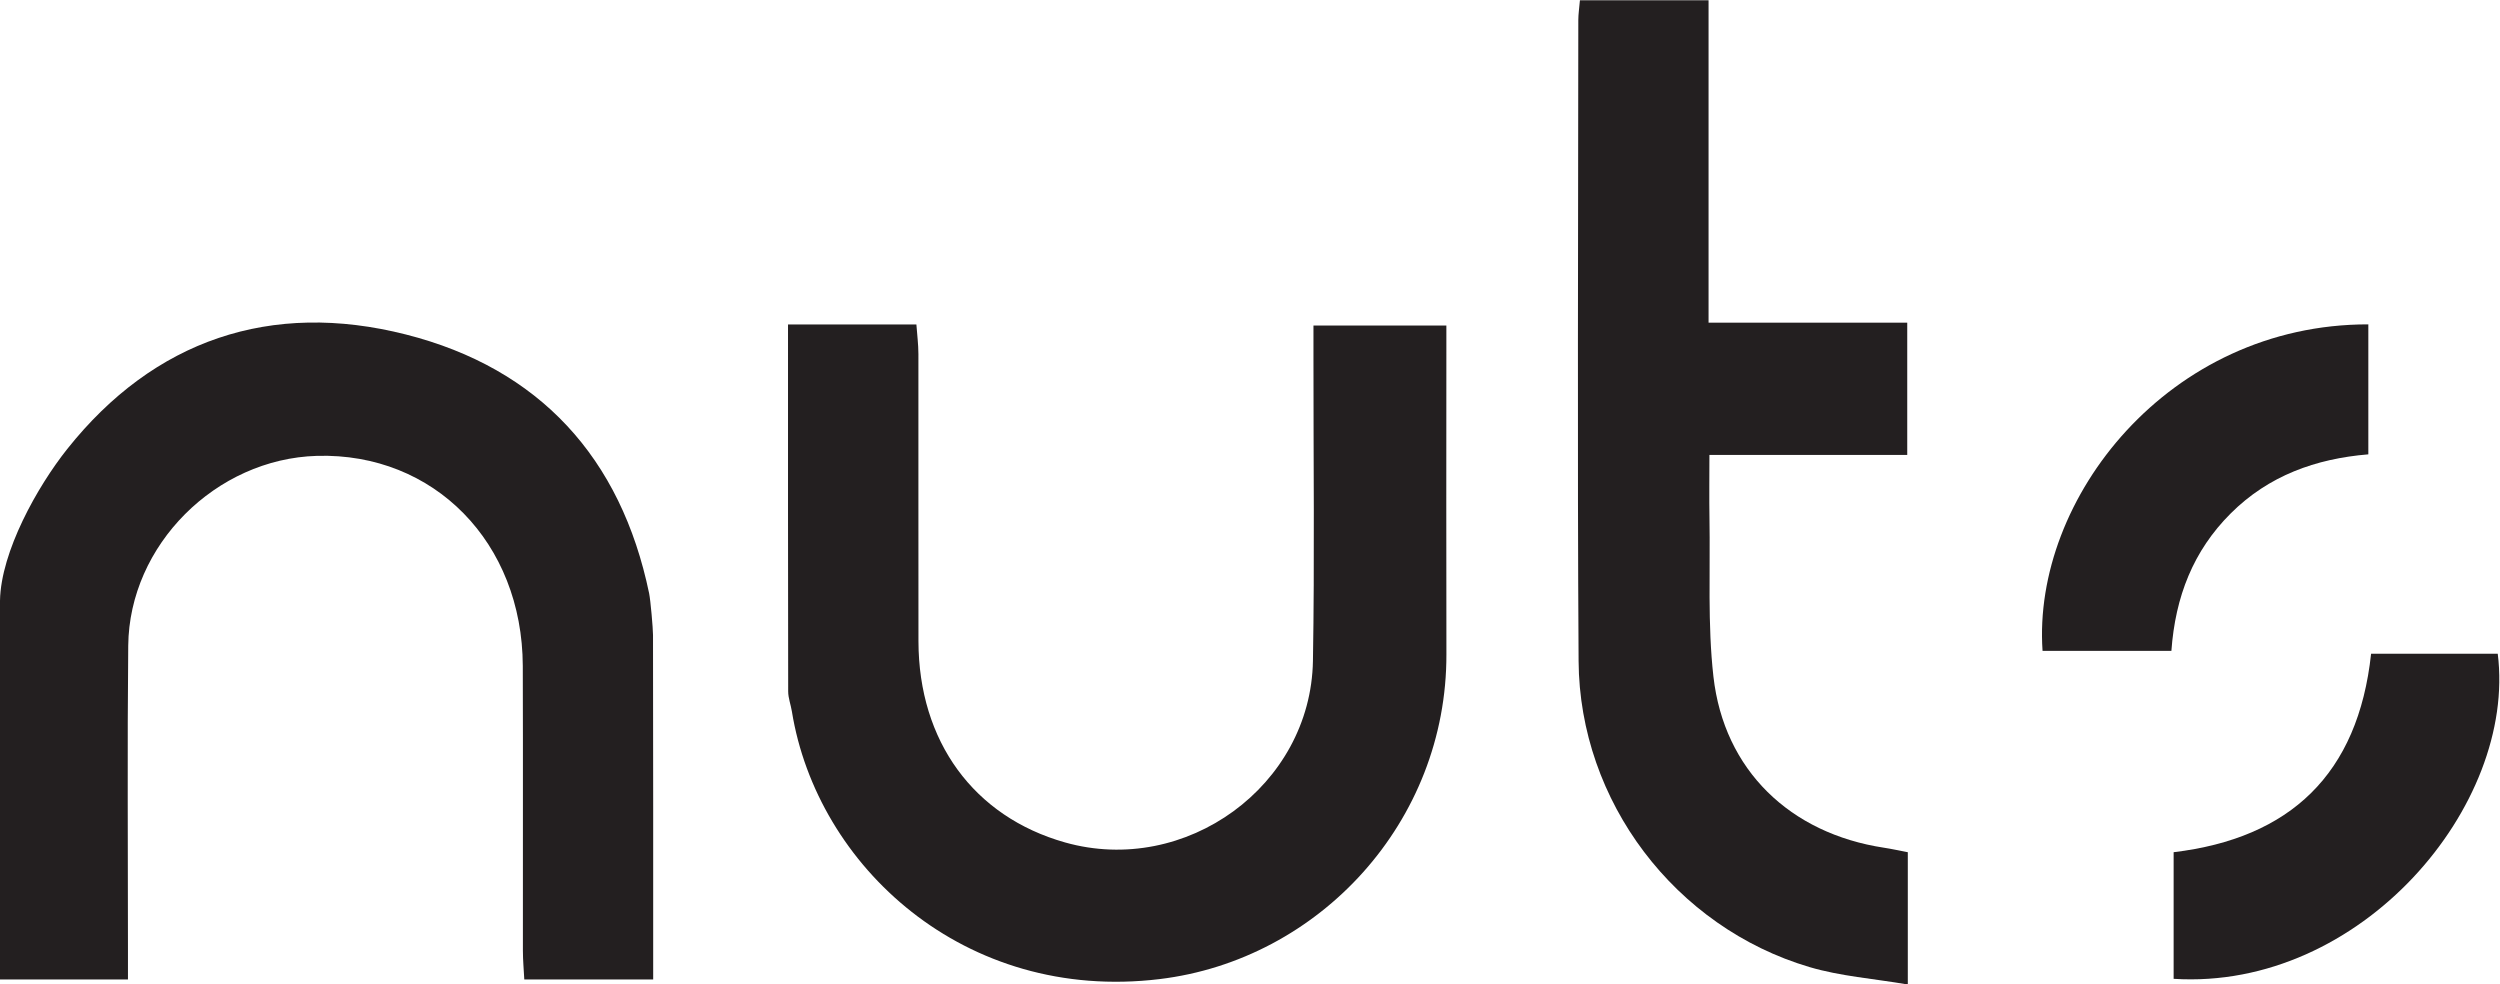
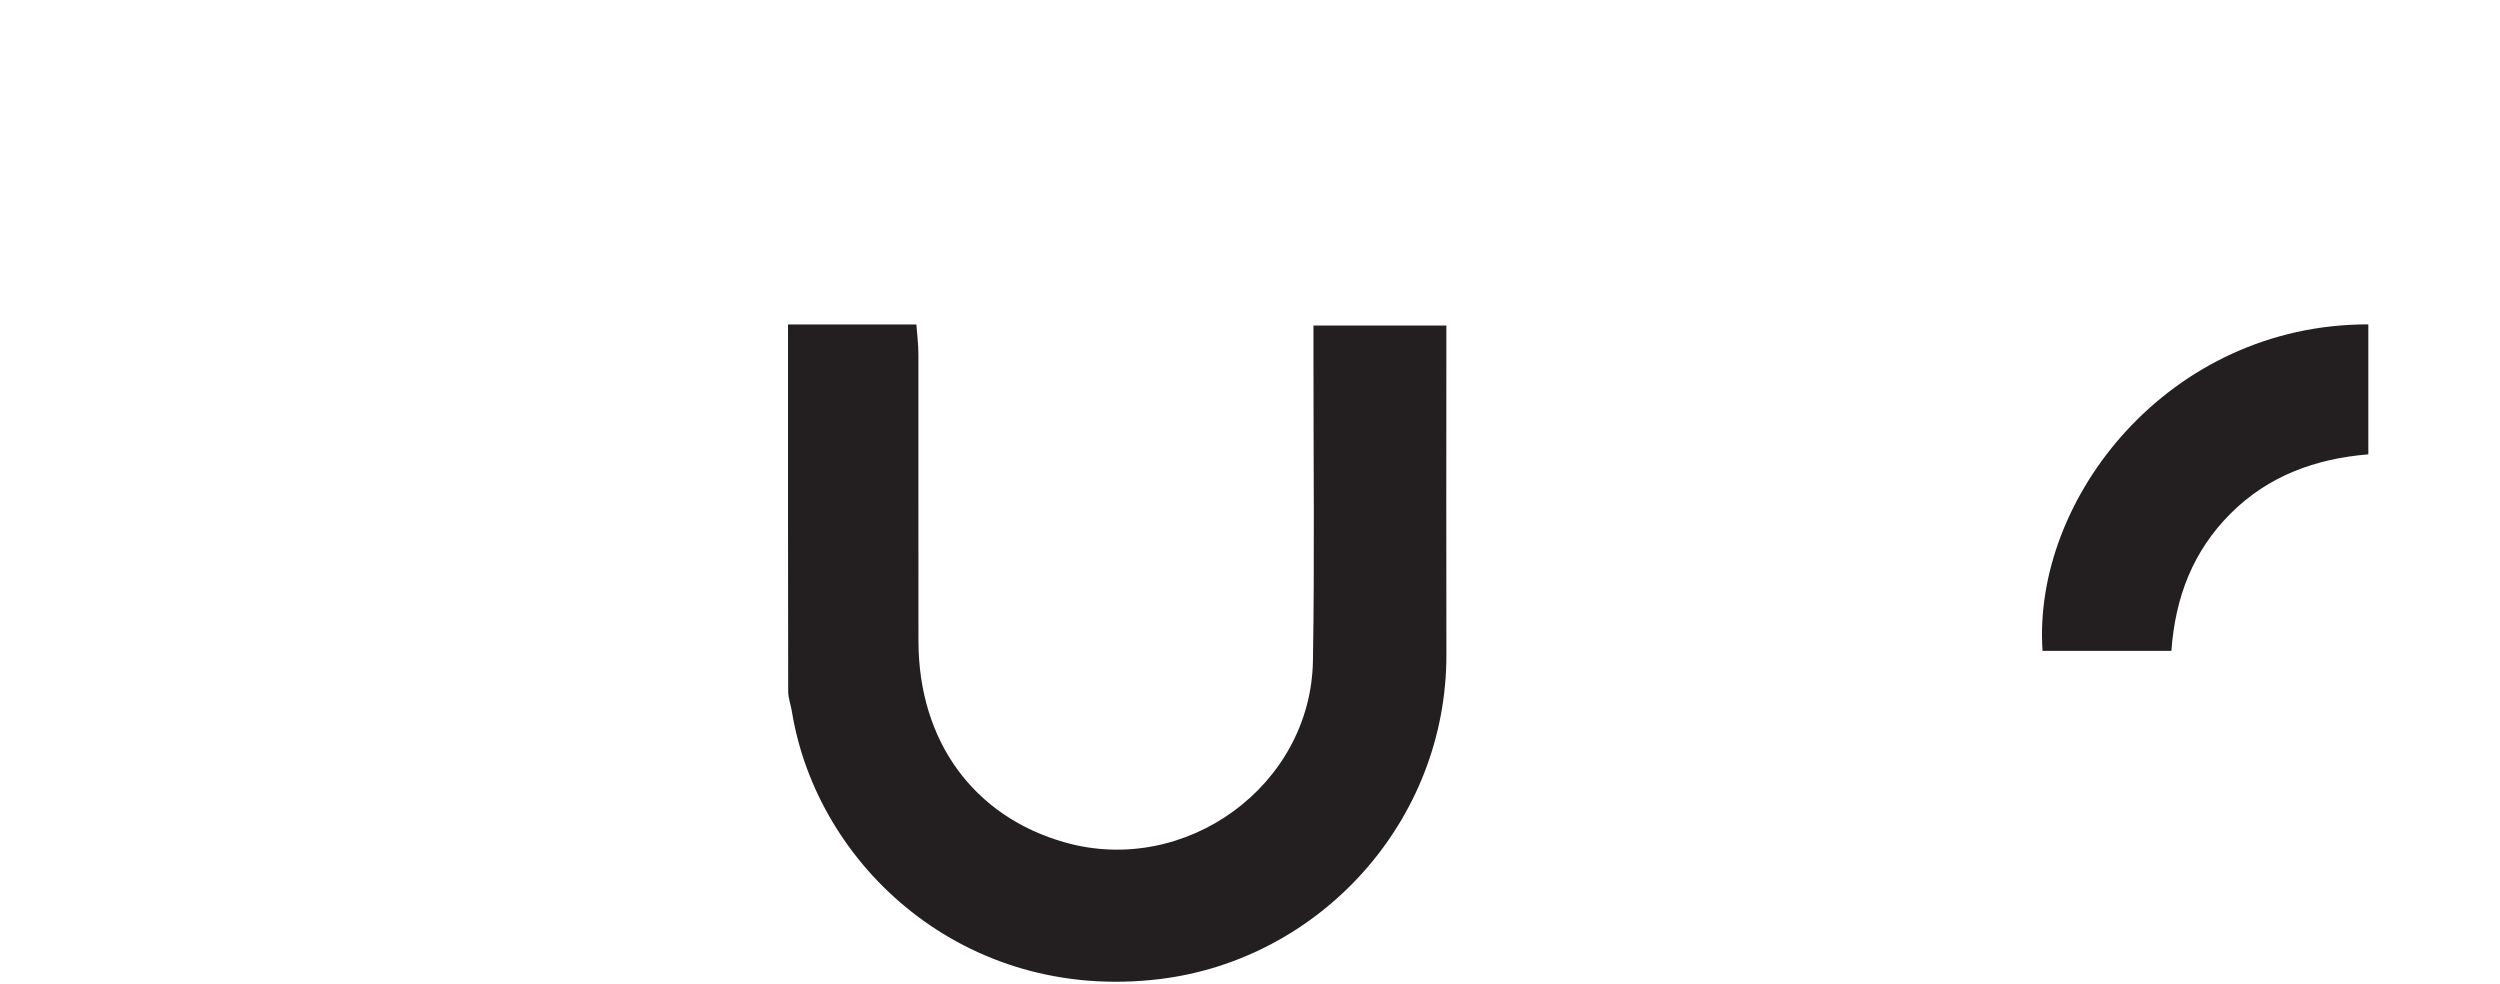
<svg xmlns="http://www.w3.org/2000/svg" viewBox="0 0 201.56 79.373" height="79.373" width="201.56" xml:space="preserve" id="svg2" version="1.1">
  <defs id="defs6" />
  <g transform="matrix(1.333,0,0,-1.333,0,79.373)" id="g10">
    <g transform="scale(0.1)" id="g12">
-       <path id="path14" style="fill:#231f20;fill-opacity:1;fill-rule:nonzero;stroke:none" d="m 0,232.145 c 0.539,29.683 22.625,69.043 40.676,91.738 52.477,65.976 123.226,89.969 204.793,69.262 80.769,-20.512 130.136,-74.508 147.156,-156.629 0.836,-4.036 2.332,-21.078 2.34,-25.118 0.144,-73.335 0.105,-133.667 0.105,-208.359 -25.609,0 -50.691,0 -77.957,0 -0.281,5.555 -0.836,11.492 -0.843,17.434 -0.063,57.387 0.121,114.773 -0.067,172.156 C 315.965,267.297 262.512,321.738 191.73,319.727 130.594,317.988 78.156,265.809 77.559,204.941 76.953,143.426 77.402,81.898 77.394,20.375 c -0.004,-5.551 0,-11.098 0,-17.34 -27.027,0 -52.211,0 -77.394,0 C 0,83.738 0,151.441 0,232.145" />
      <path id="path16" style="fill:#231f20;fill-opacity:1;fill-rule:nonzero;stroke:none" d="m 476.613,399.188 c 26.332,0 51.043,0 77.649,0 0.433,-6.071 1.211,-11.977 1.218,-17.883 0.075,-57.918 -0.089,-115.832 0.028,-173.75 0.125,-60.473 33.465,-106.055 88.66,-121.641 72.965,-20.605 148.656,34.274 149.934,109.809 1.035,61.004 0.277,122.035 0.316,183.054 0.004,6.153 0,12.305 0,19.786 26.617,0 52.242,0 80.387,0 0,-4.883 0,-10.297 0,-15.715 0,-61.024 -0.133,-122.043 0.027,-183.063 C 875.098,98.445 798.113,14.926 701.27,3.25 583.148,-10.992 494.074,71.816 478.957,165.141 c -0.656,4.062 -2.234,8.082 -2.242,12.125 -0.137,73.398 -0.102,146.797 -0.102,221.922" />
-       <path id="path18" style="fill:#231f20;fill-opacity:1;fill-rule:nonzero;stroke:none" d="m 955.586,595.273 c 26.461,0 51.224,0 77.804,0 0,-64.636 0,-128.91 0,-194.98 40.86,0 79.97,0 120.17,0 0,-27.328 0,-52.867 0,-79.984 -39.12,0 -78.27,0 -119.65,0 0,-13.715 -0.17,-25.911 0.03,-38.102 0.54,-32.008 -1.18,-64.281 2.39,-95.953 6.39,-56.586 46.33,-94.902 103.2,-103.539 4.57,-0.695 9.1,-1.711 14.37,-2.715 0,-25.438 0,-50.551 0,-80 -20.67,3.543 -40.67,4.977 -59.45,10.531 -81.28,24.055 -139.137,100.207 -139.665,185.078 -0.801,129.239 -0.215,258.481 -0.172,387.723 0.004,3.535 0.563,7.07 0.973,11.941" />
-       <path id="path20" style="fill:#231f20;fill-opacity:1;fill-rule:nonzero;stroke:none" d="m 1314.68,3.422 c 0,25.02 0,50.121 0,76.586 70.41,8.445 111.58,47.097 119.43,120.043 25.31,0 50.93,0 76.6,0 11.51,-91.766 -82.76,-203.746 -196.03,-196.629" />
      <path id="path22" style="fill:#231f20;fill-opacity:1;fill-rule:nonzero;stroke:none" d="m 1432.44,399.262 c 0,-26.543 0,-52.059 0,-78.617 -31.8,-2.633 -60.35,-12.879 -83.26,-35.758 -22.61,-22.571 -33.48,-50.254 -35.85,-83.086 -25.99,0 -51.97,0 -77.93,0 -6.31,91.906 76.21,197.613 197.04,197.461" />
    </g>
  </g>
</svg>